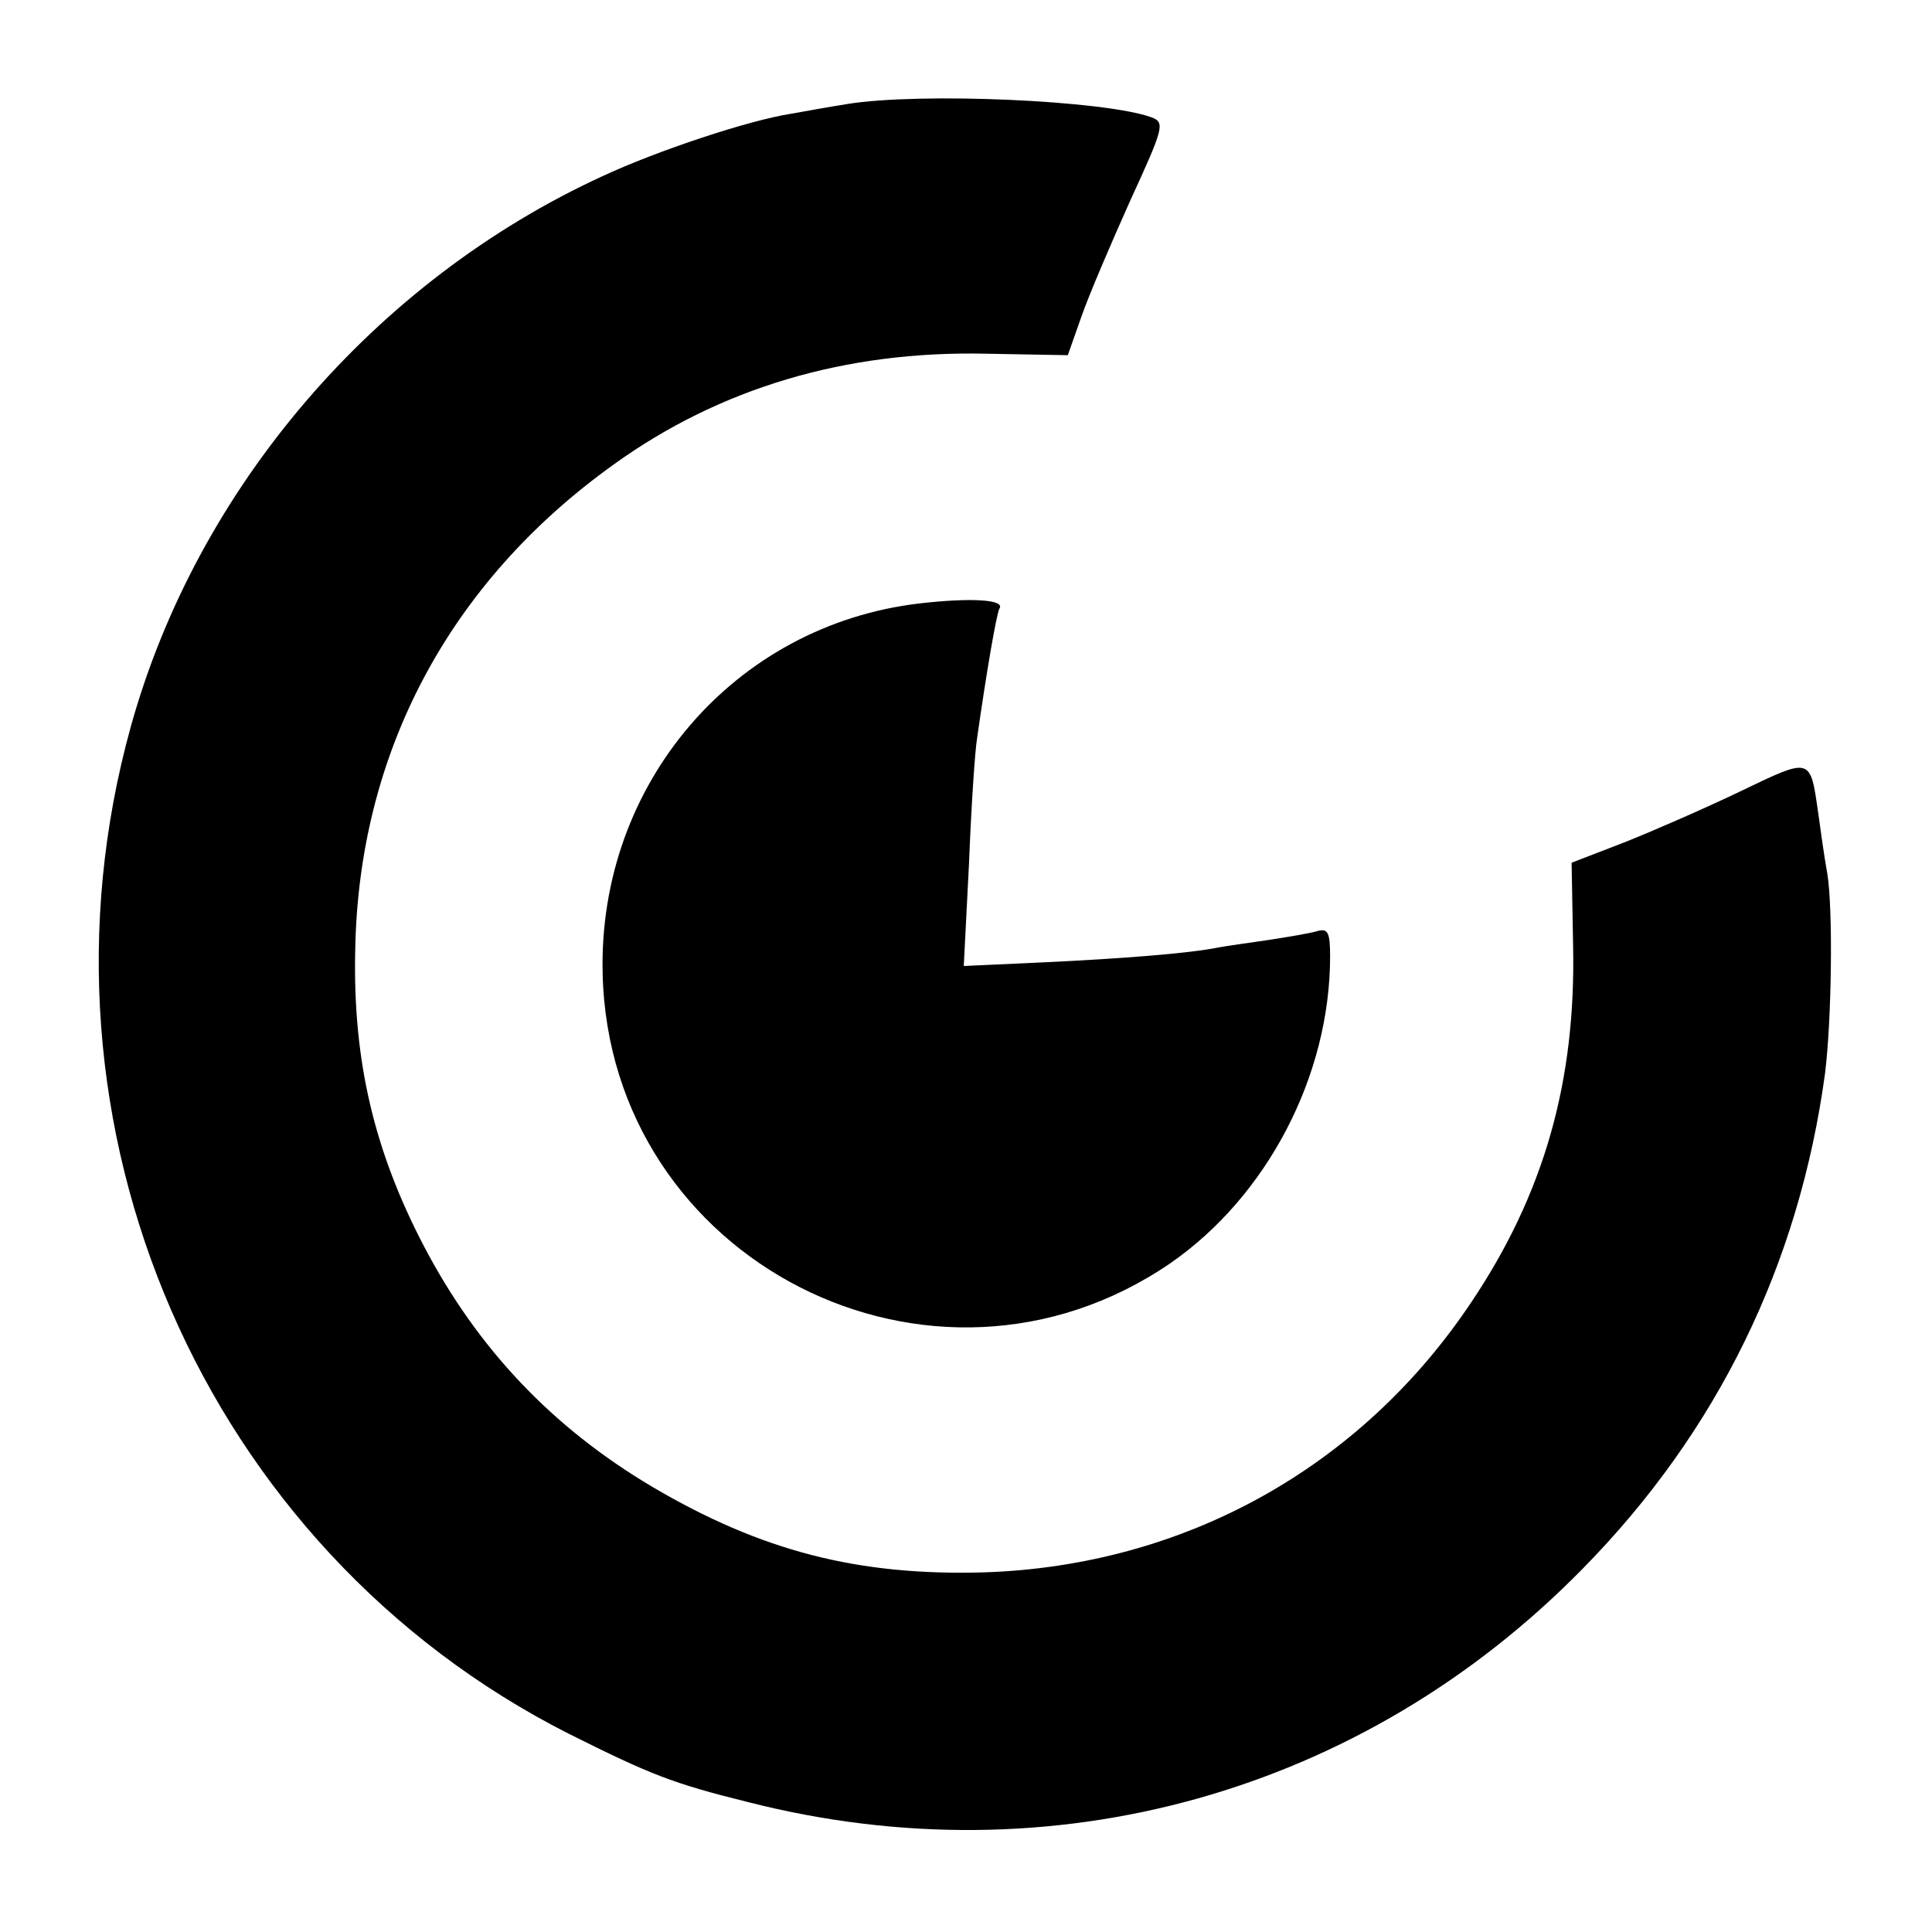
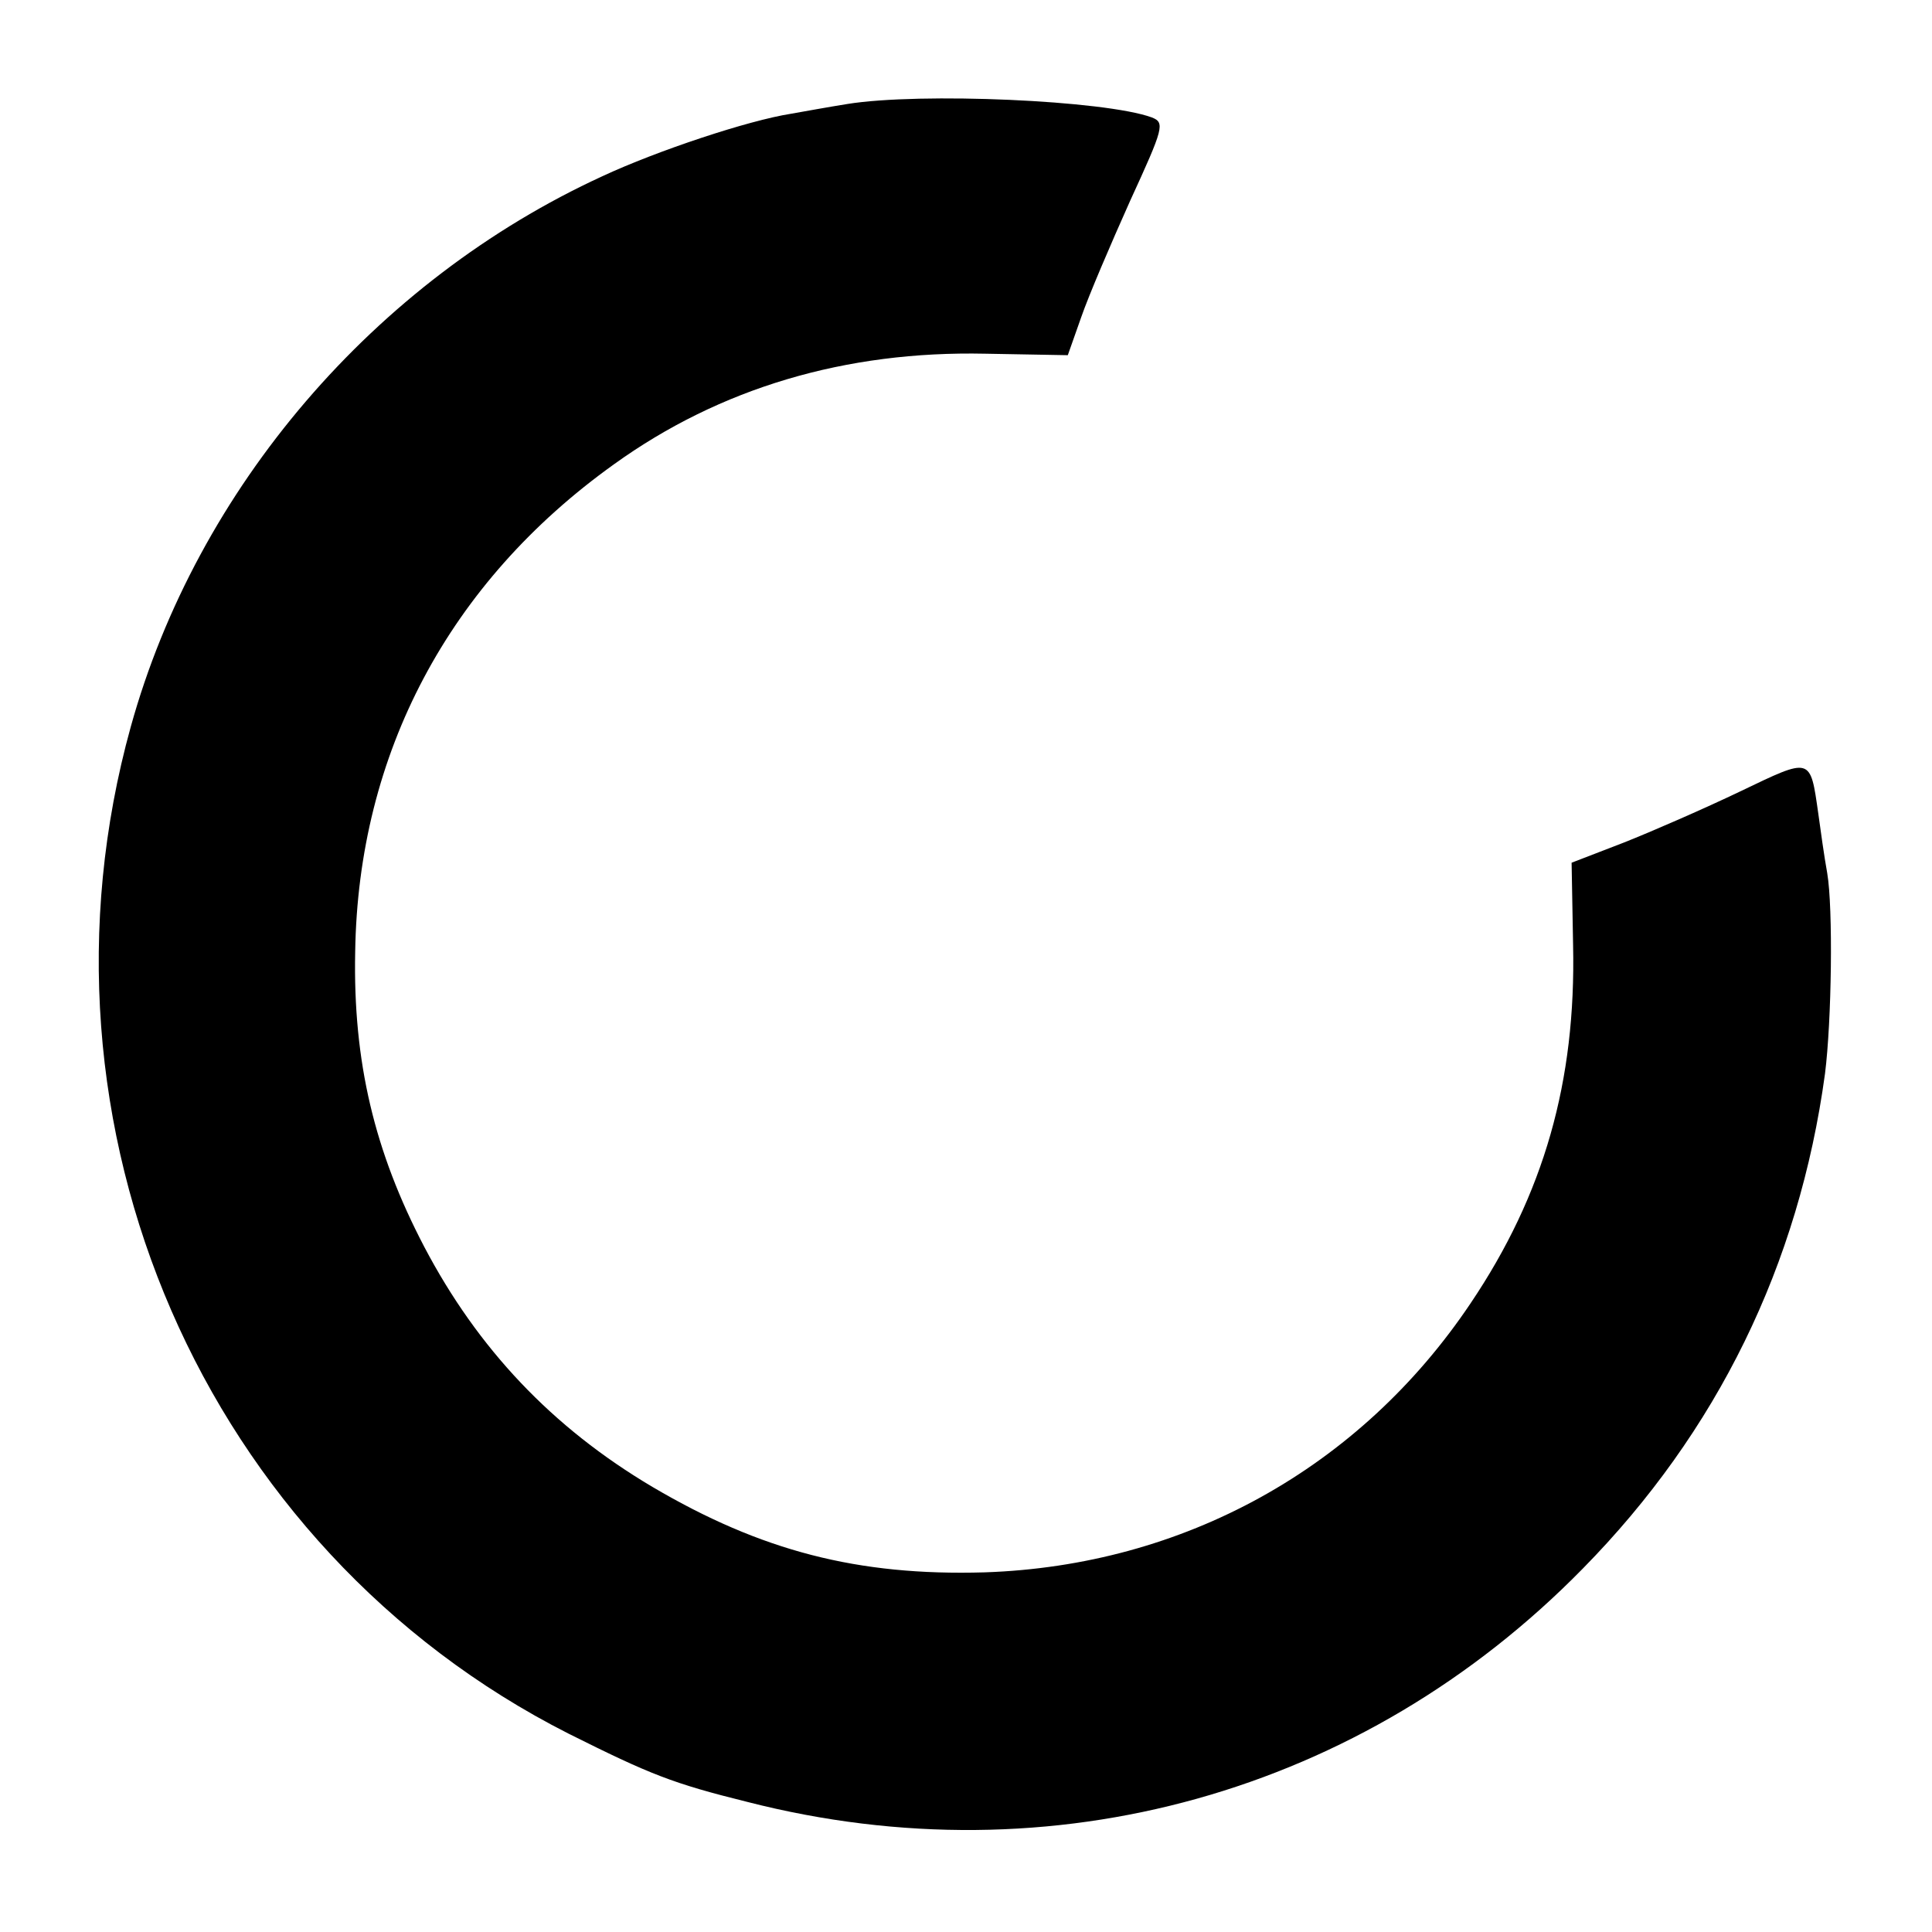
<svg xmlns="http://www.w3.org/2000/svg" height="260pt" preserveAspectRatio="xMidYMid meet" viewBox="0 0 260 260" width="260pt">
  <g transform="matrix(.1 0 0 -.1 0 260)">
    <path d="m1140 2460c-25-4-58-10-75-13-58-9-181-50-254-84-307-141-546-420-635-741-149-537 98-1106 589-1355 110-55 140-67 241-92 410-105 828 12 1124 314 181 184 291 409 326 666 9 71 11 223 3 270-4 22-9 58-12 80-11 77-9 76-105 30-48-23-119-54-157-69l-70-27 2-111c4-183-39-335-138-482-149-222-386-353-654-362-171-5-301 29-447 115-135 80-235 186-307 323-67 128-96 249-93 397 4 267 126 497 348 656 143 103 312 153 500 149l111-2 18 51c10 29 40 99 66 157 45 98 47 105 29 112-63 23-311 34-410 18z" />
-     <path d="m1238 1788c-250-29-433-243-427-498 9-387 444-609 764-390 130 90 215 252 215 413 0 32-3 38-17 34-10-3-40-8-66-12-27-4-57-8-67-10-39-8-129-15-234-20l-109-5 7 137c3 76 8 153 11 170 12 85 26 167 30 174 8 12-37 15-107 7z" />
  </g>
</svg>